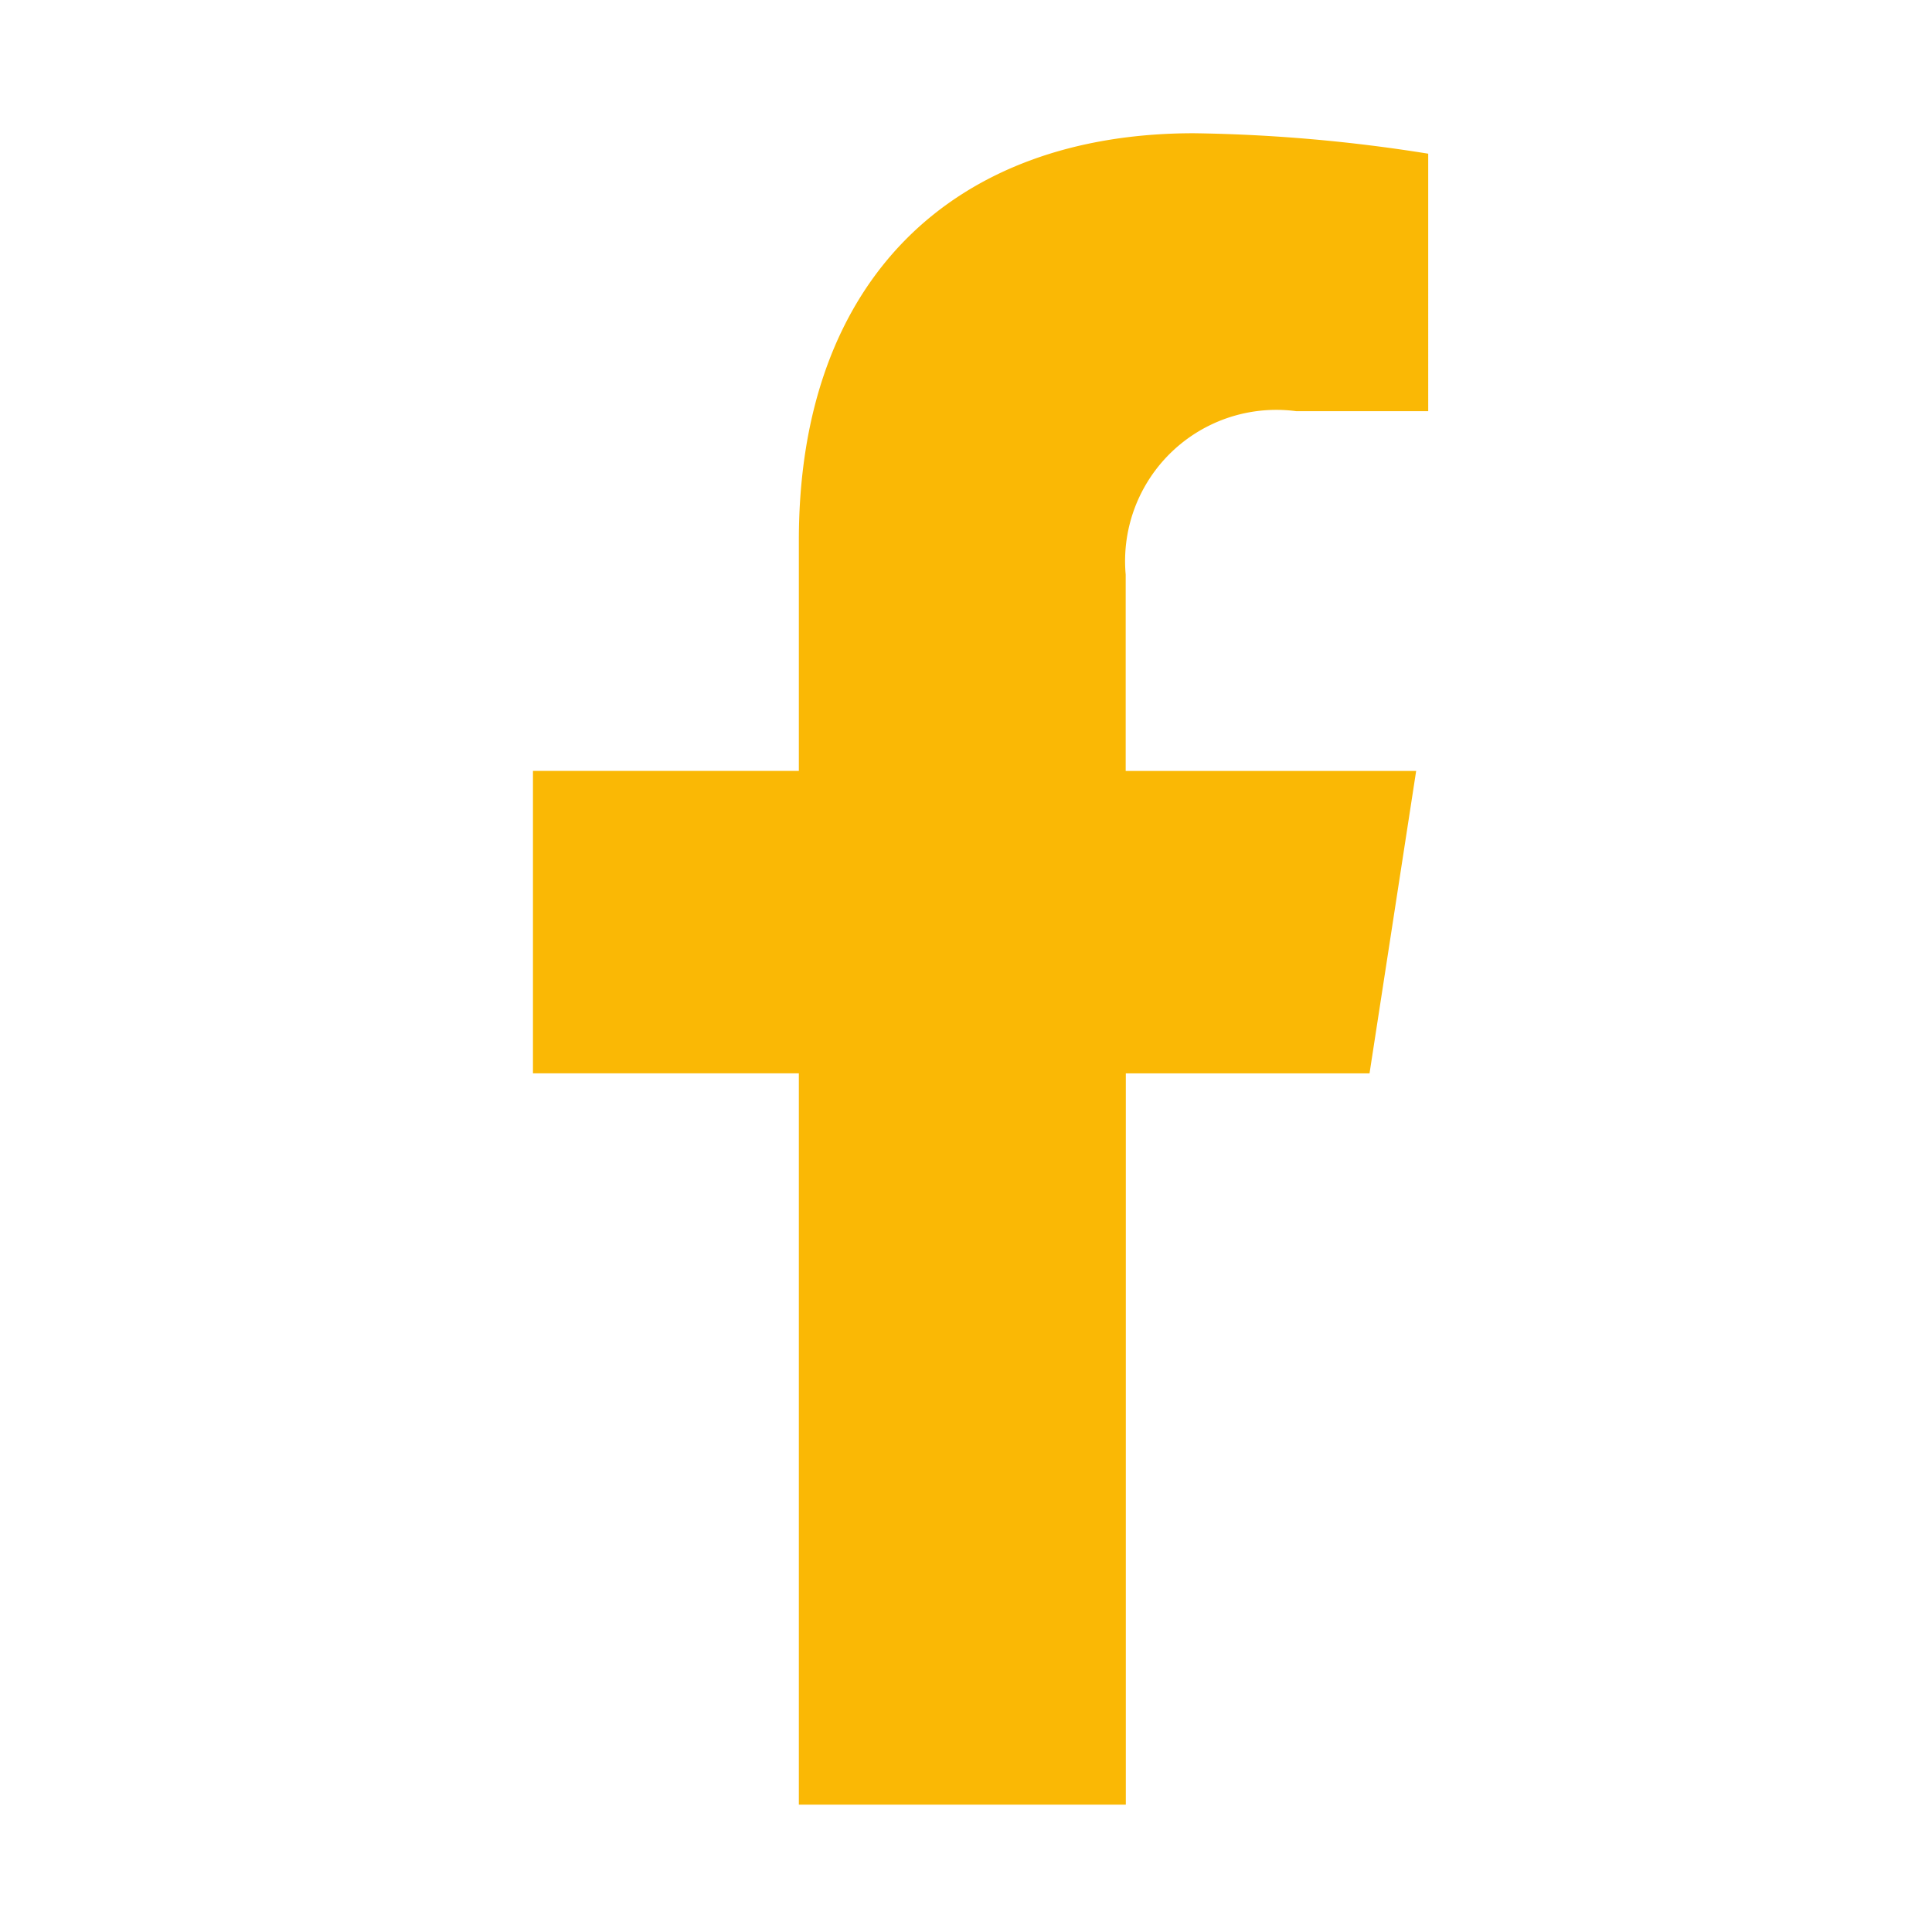
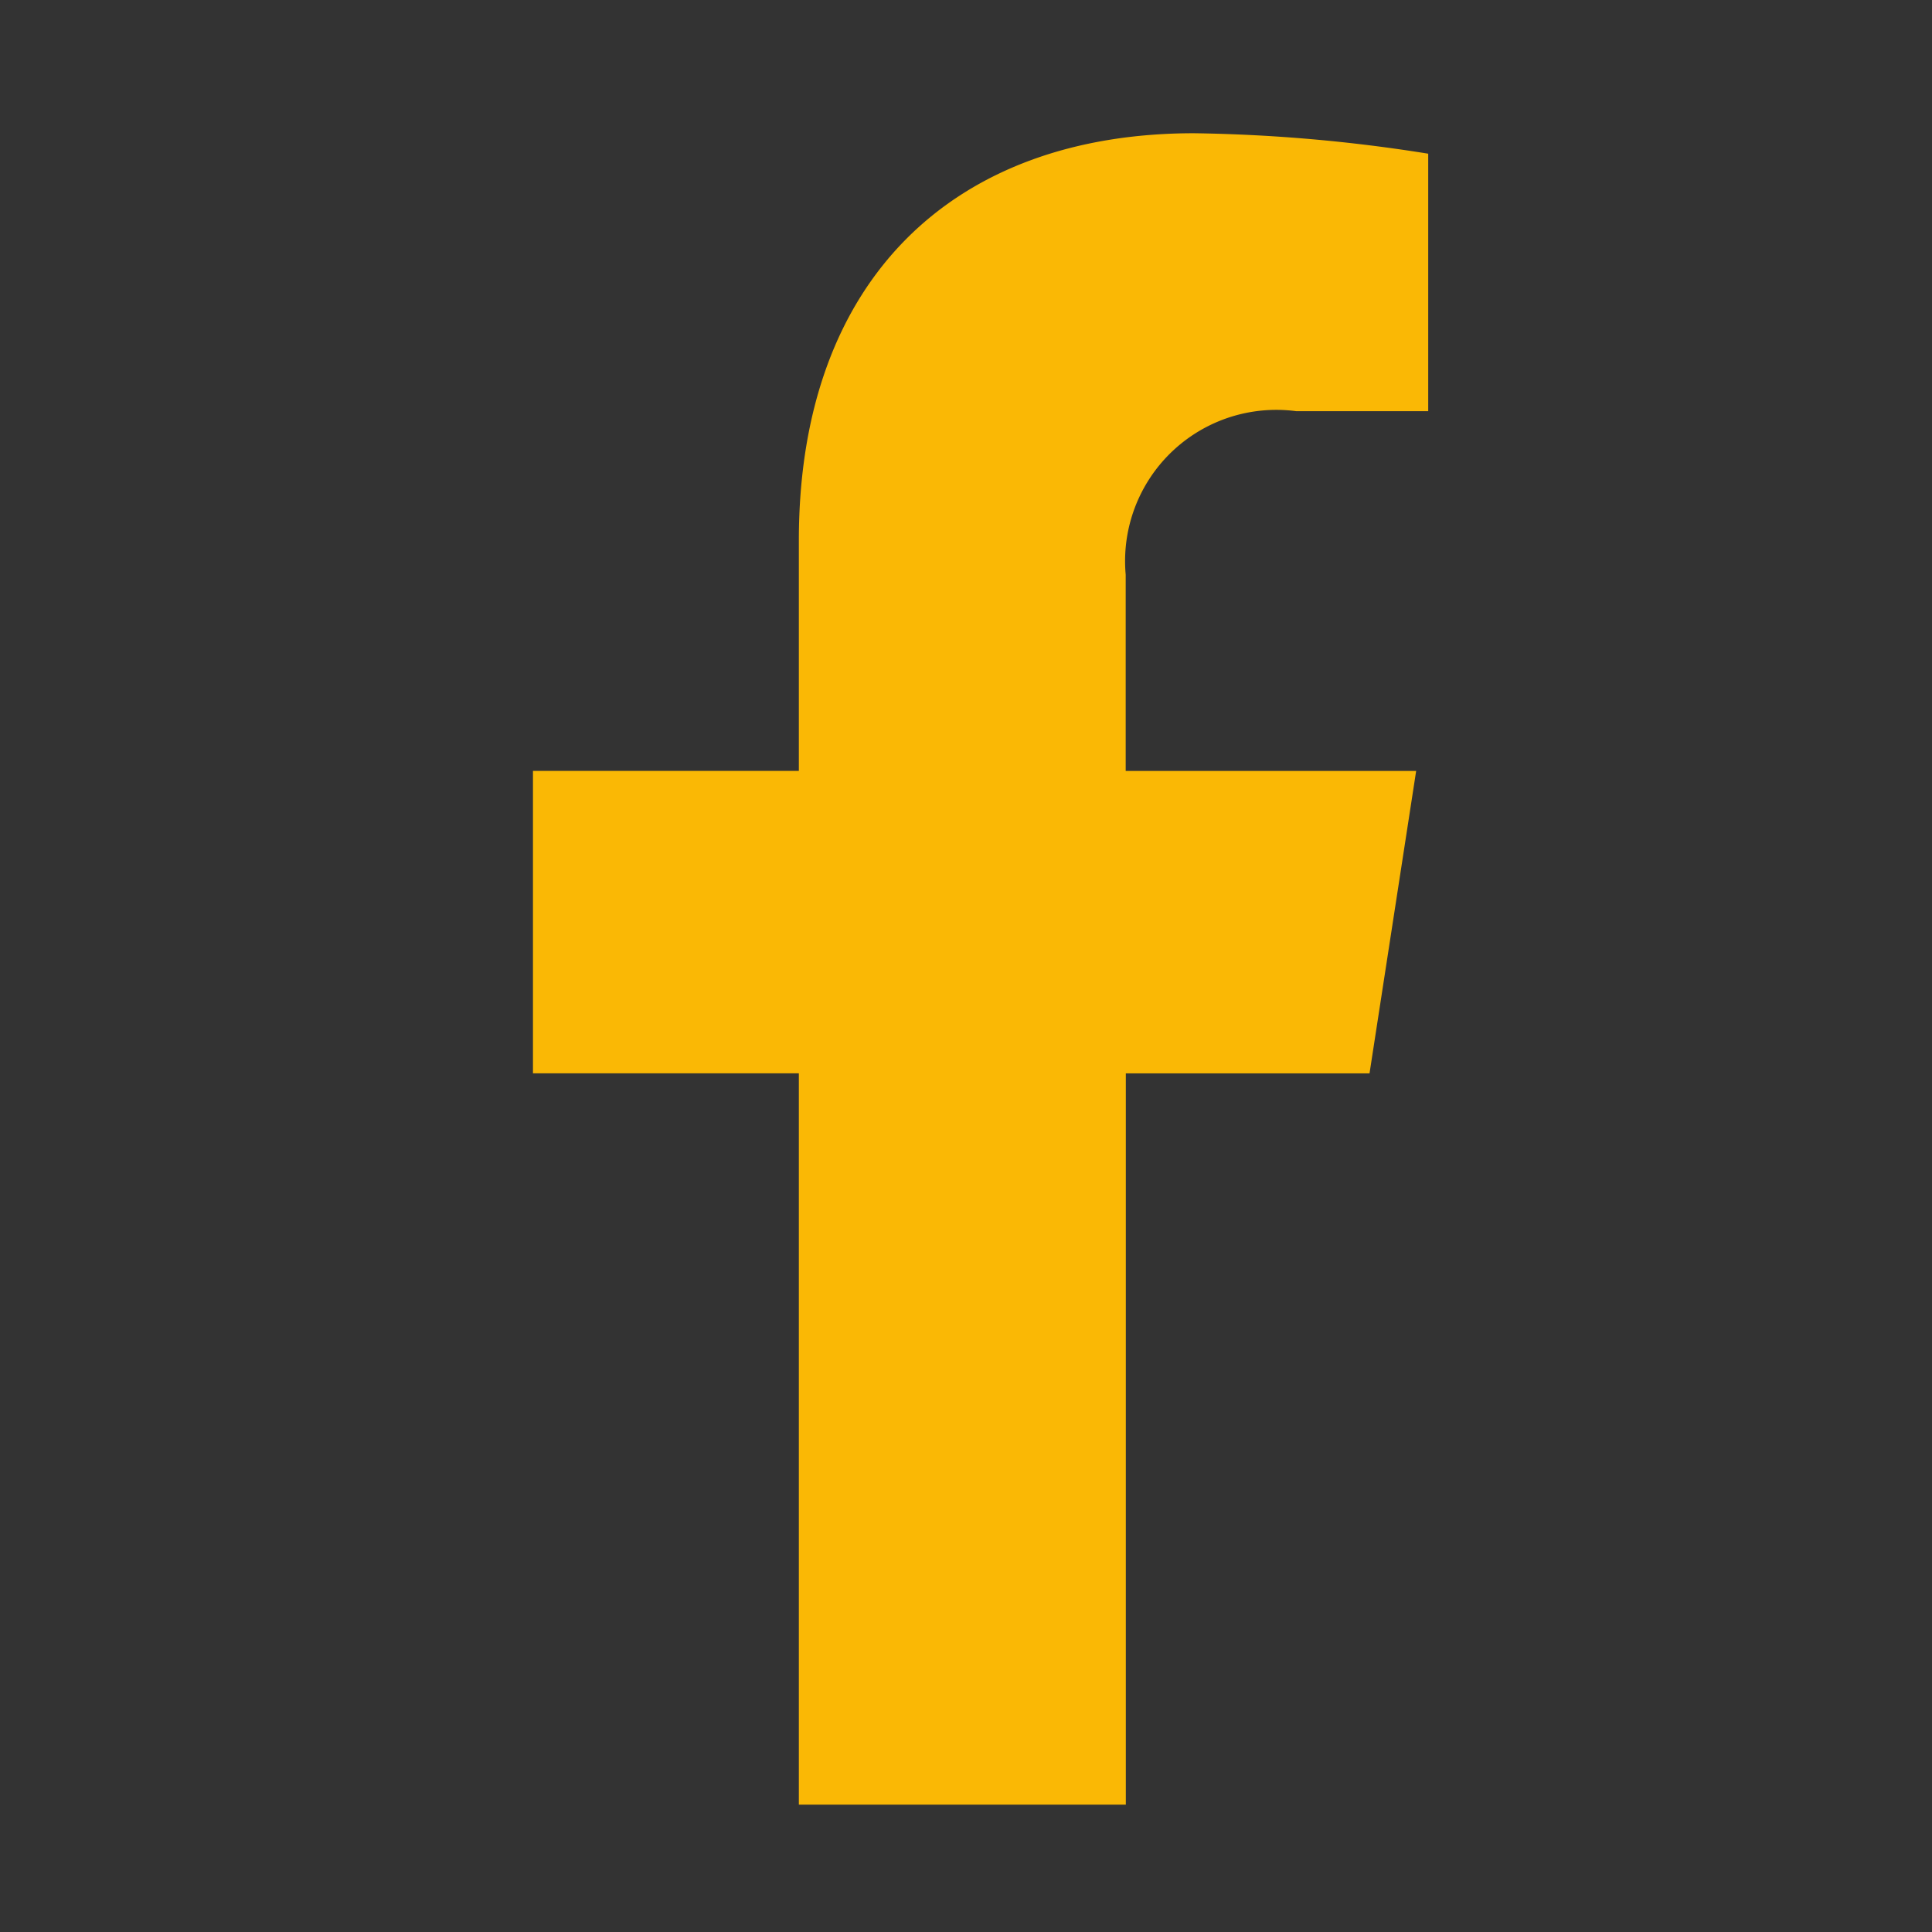
<svg xmlns="http://www.w3.org/2000/svg" width="29" height="29" viewBox="0 0 29 29">
  <rect x="0" y="0" width="29" height="29" fill="#333333" stroke="none" />
  <defs>
    <clipPath id="clip-Mesa_de_trabajo_11">
      <rect width="29" height="29" />
    </clipPath>
  </defs>
  <g id="Mesa_de_trabajo_11" data-name="Mesa de trabajo – 11" clip-path="url(#clip-Mesa_de_trabajo_11)">
-     <rect width="29" height="29" fill="#fff" />
    <g id="Grupo_575" data-name="Grupo 575" transform="translate(8 2)">
      <path id="Icon_awesome-facebook-f" data-name="Icon awesome-facebook-f" d="M14.166,14.112l.7-4.54H10.506V6.625a2.27,2.27,0,0,1,2.56-2.453h1.981V.307A24.153,24.153,0,0,0,11.53,0C7.943,0,5.6,2.175,5.6,6.111v3.46H1.609v4.54H5.6V25.088h4.908V14.112Z" transform="translate(-1.609 0)" fill="#fab805" />
    </g>
  </g>
</svg>